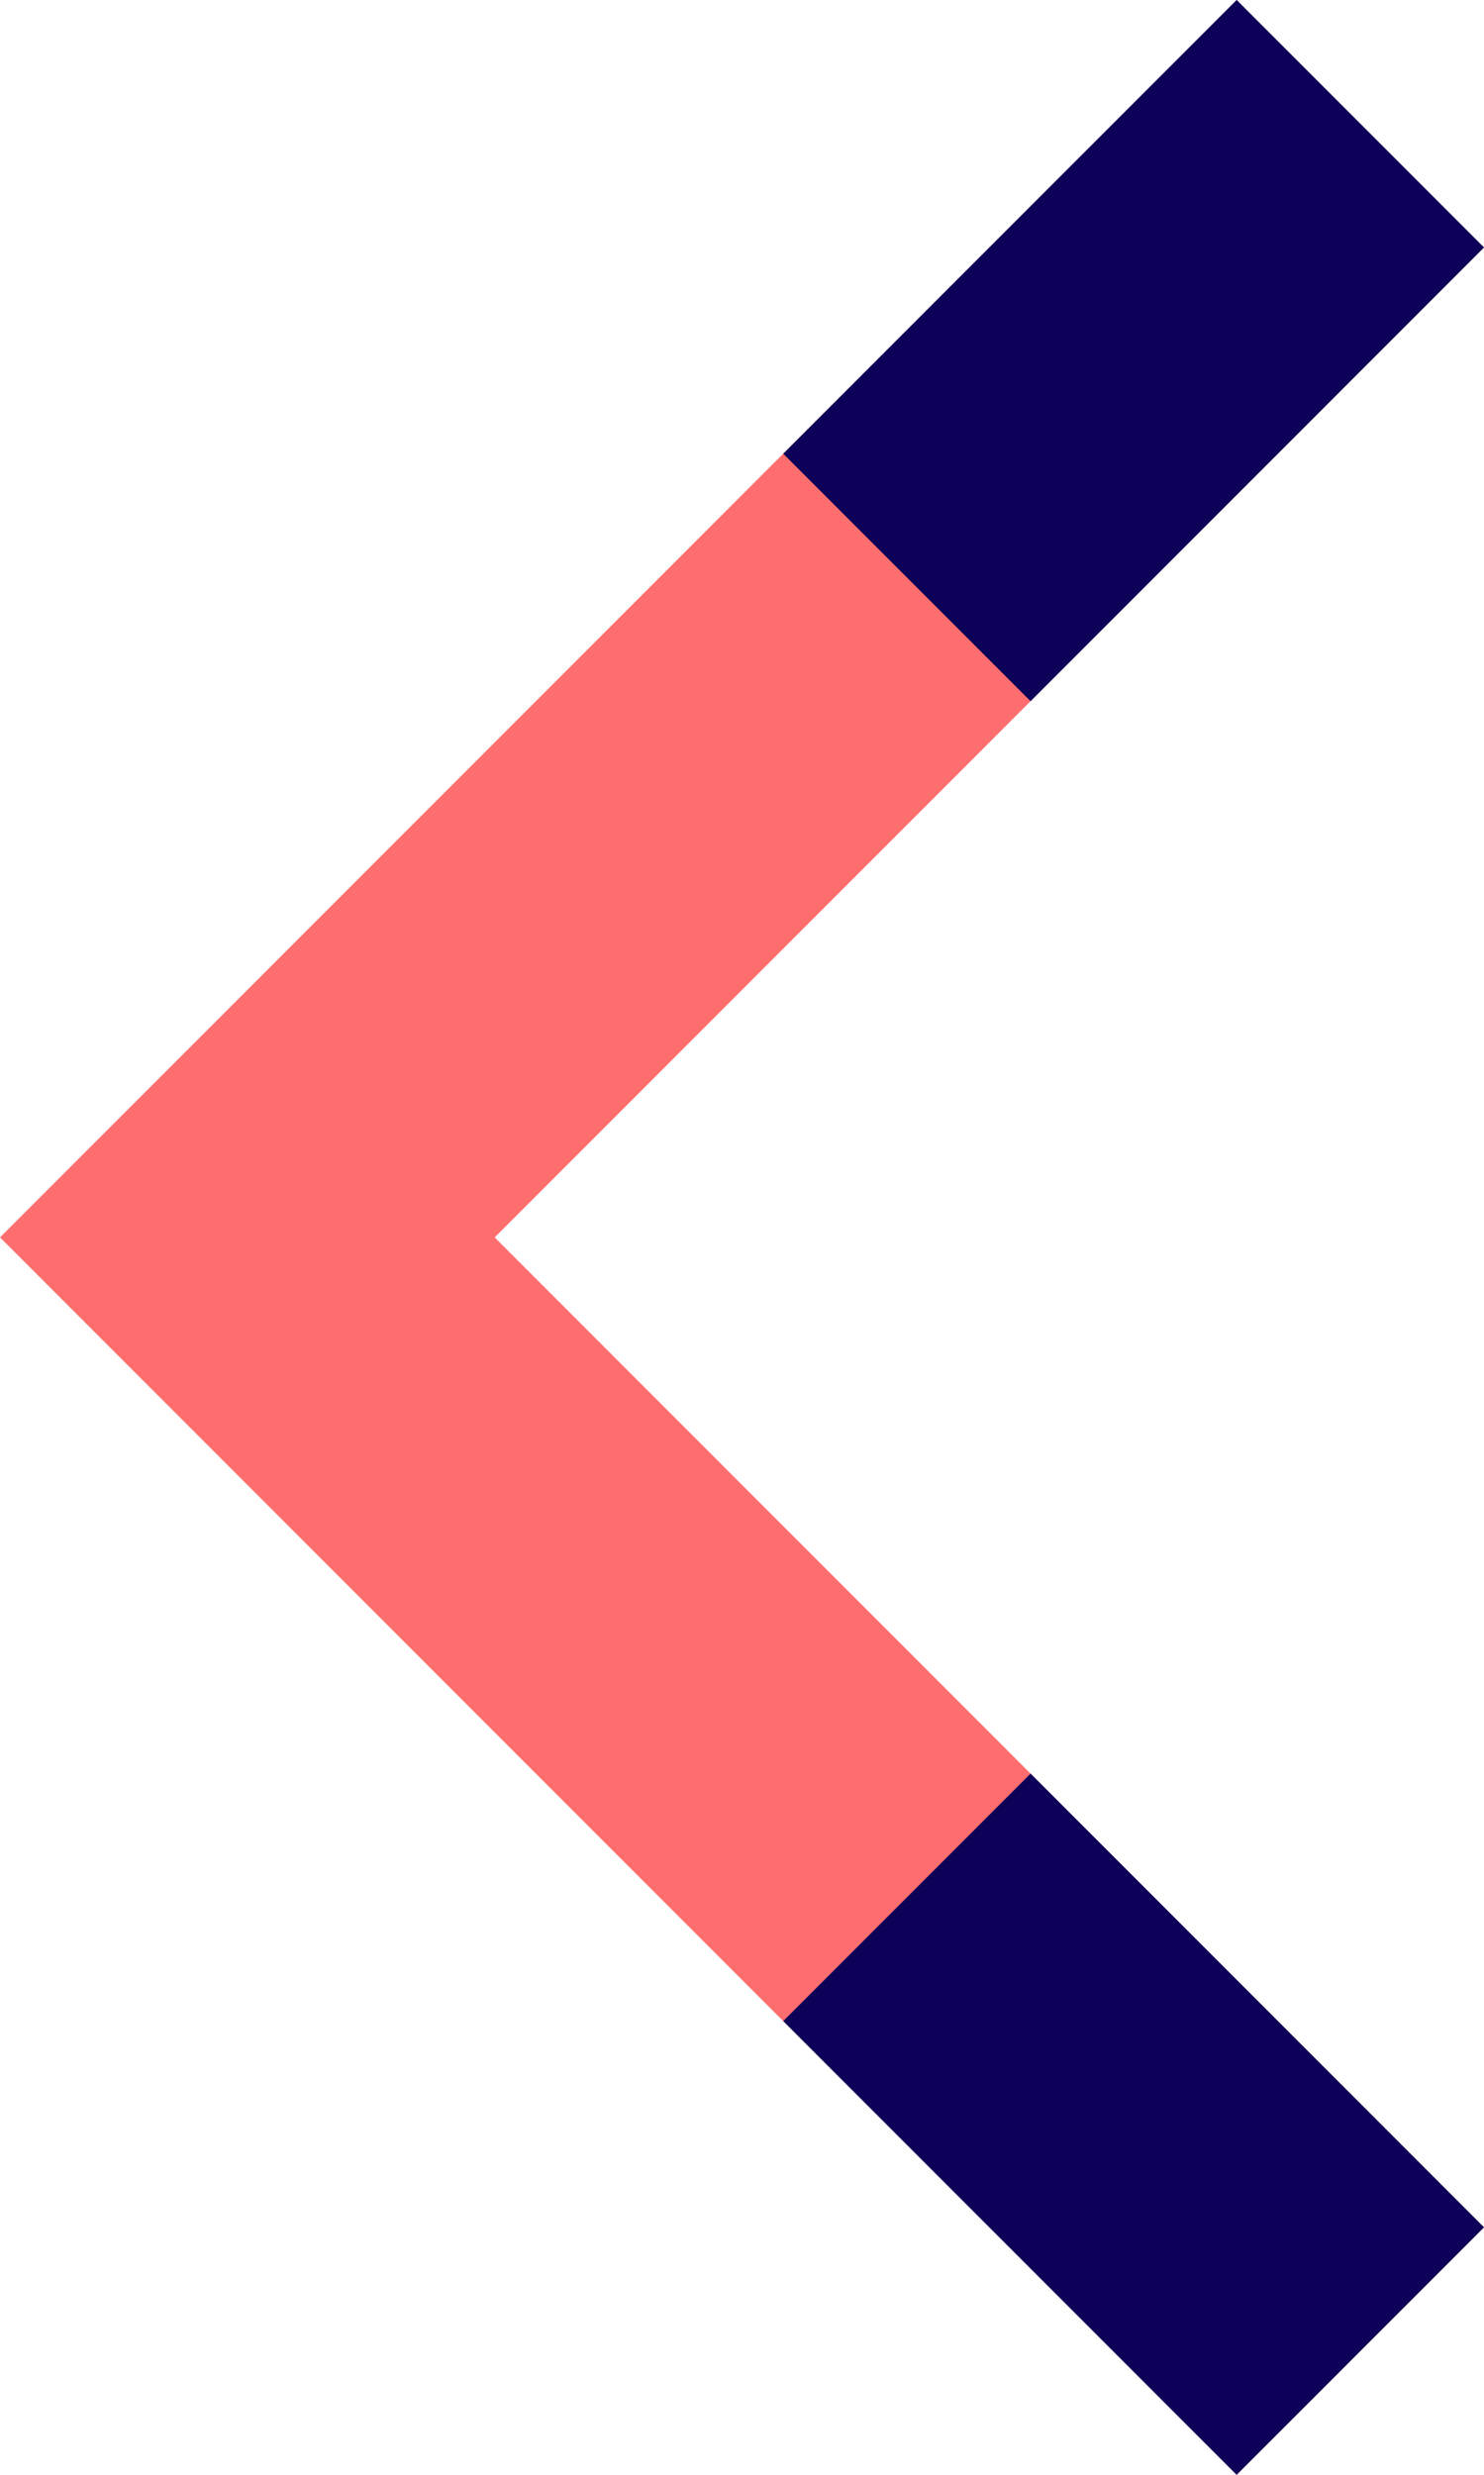
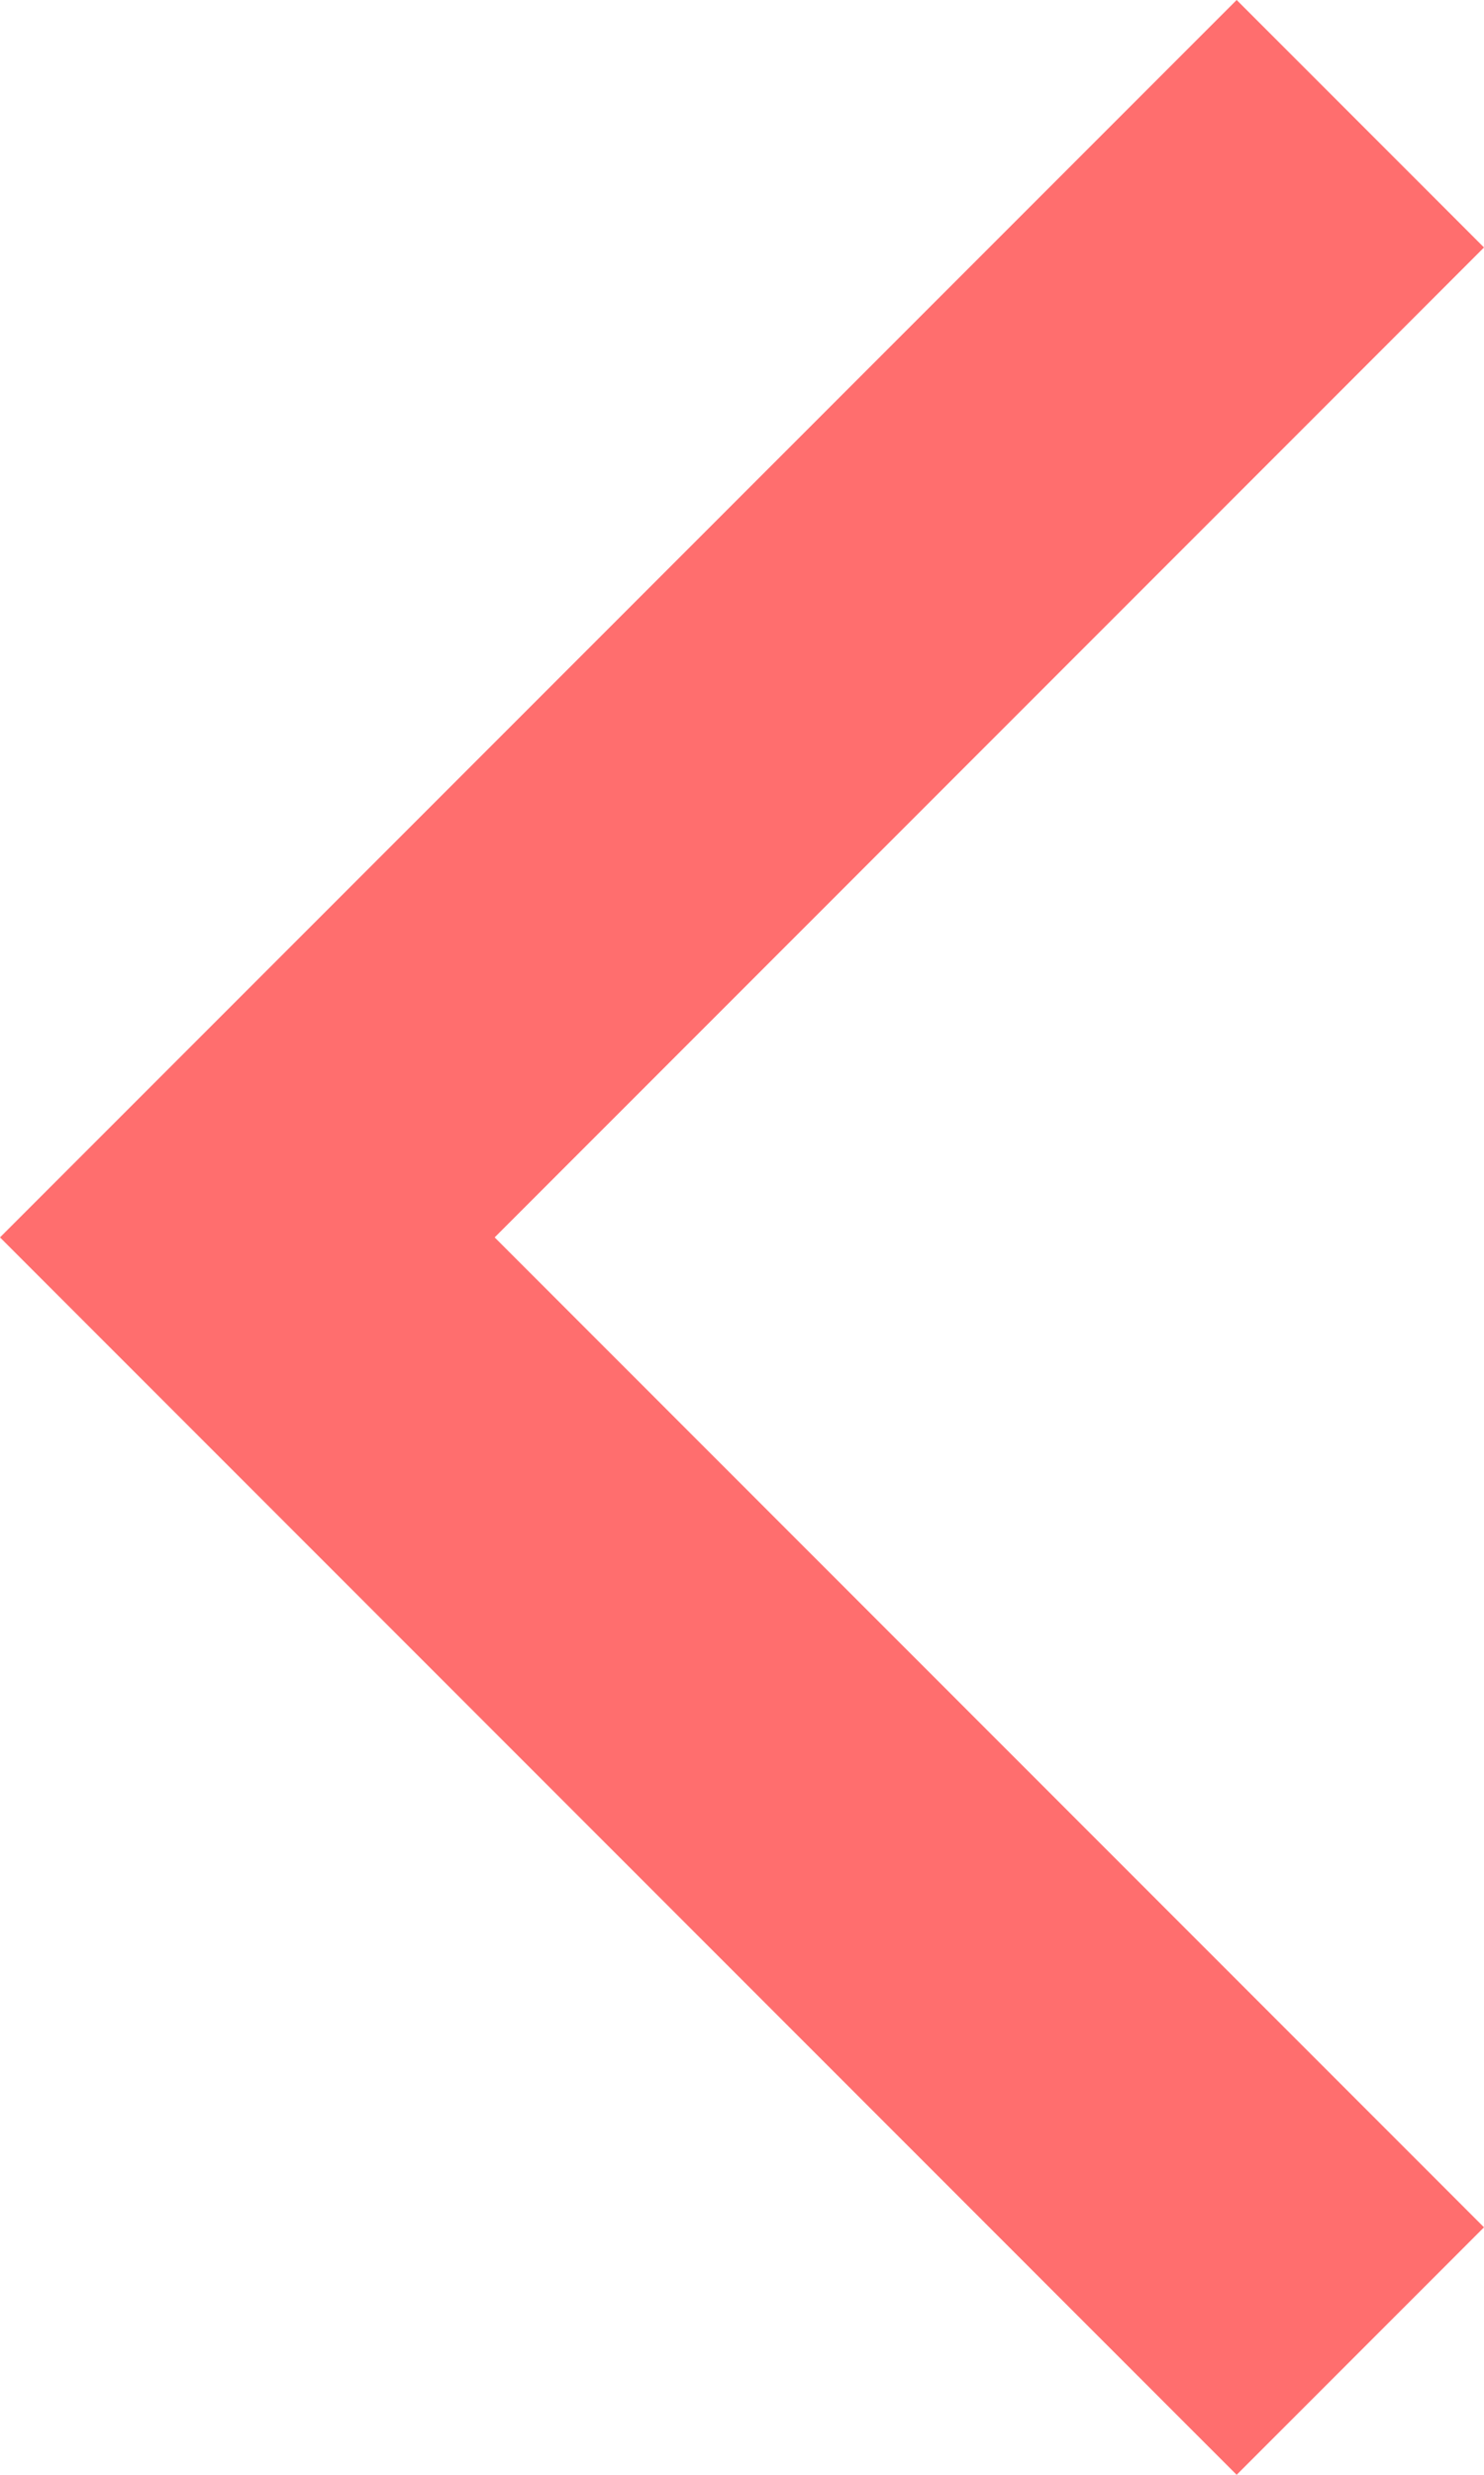
<svg xmlns="http://www.w3.org/2000/svg" width="18px" height="30px" viewBox="0 0 18 30" version="1.1">
  <title>angle-left</title>
  <desc>Created with Sketch.</desc>
  <defs />
  <g id="Vivid.JS" stroke="none" stroke-width="1" fill="none" fill-rule="evenodd">
    <g id="Vivid-Icons" transform="translate(-832, -724)">
      <g id="Icons" transform="translate(37, 169)">
        <g id="angle-left" transform="translate(780, 546)">
          <g transform="translate(15, 9)" id="Shape">
            <polygon fill="#FF6E6E" points="15 0 0 15 15 30 18 27 6 15 18 3" />
-             <path d="M12.5,8.5 L9.5,5.5 L15,0 L18,3 L12.5,8.5 Z M12.5,21.5 L18,27 L15,30 L9.5,24.5 L12.5,21.5 Z" fill="#0C0058" />
          </g>
        </g>
      </g>
    </g>
  </g>
</svg>